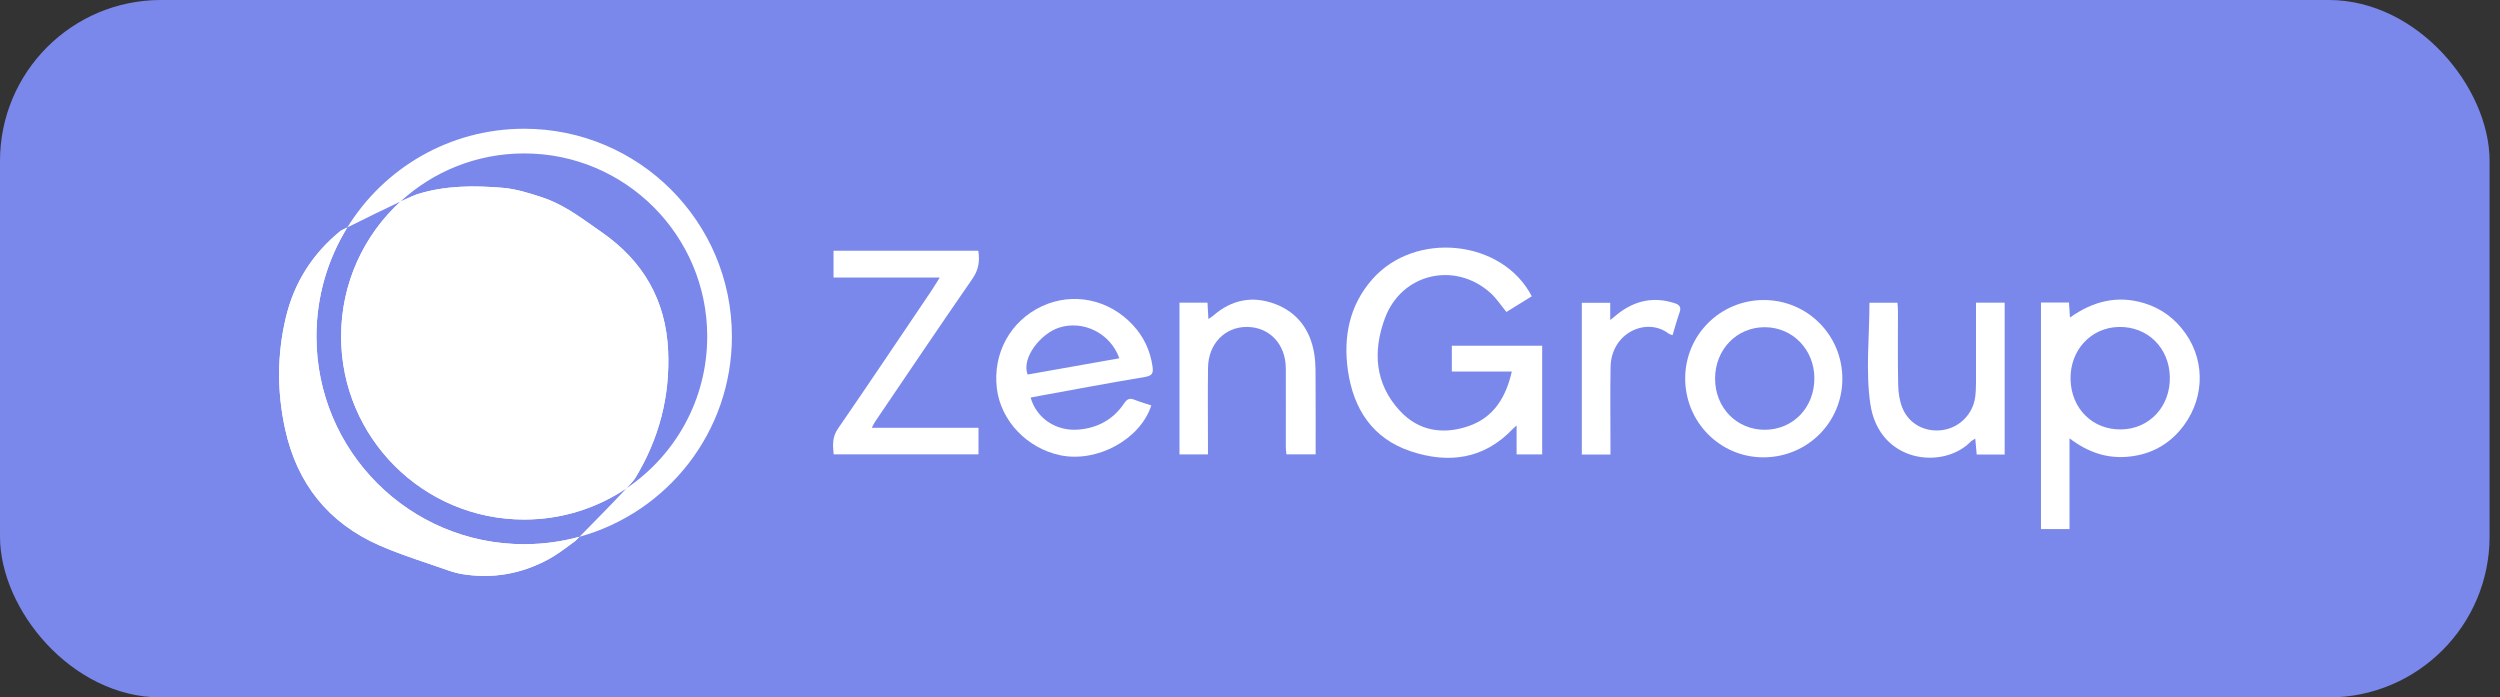
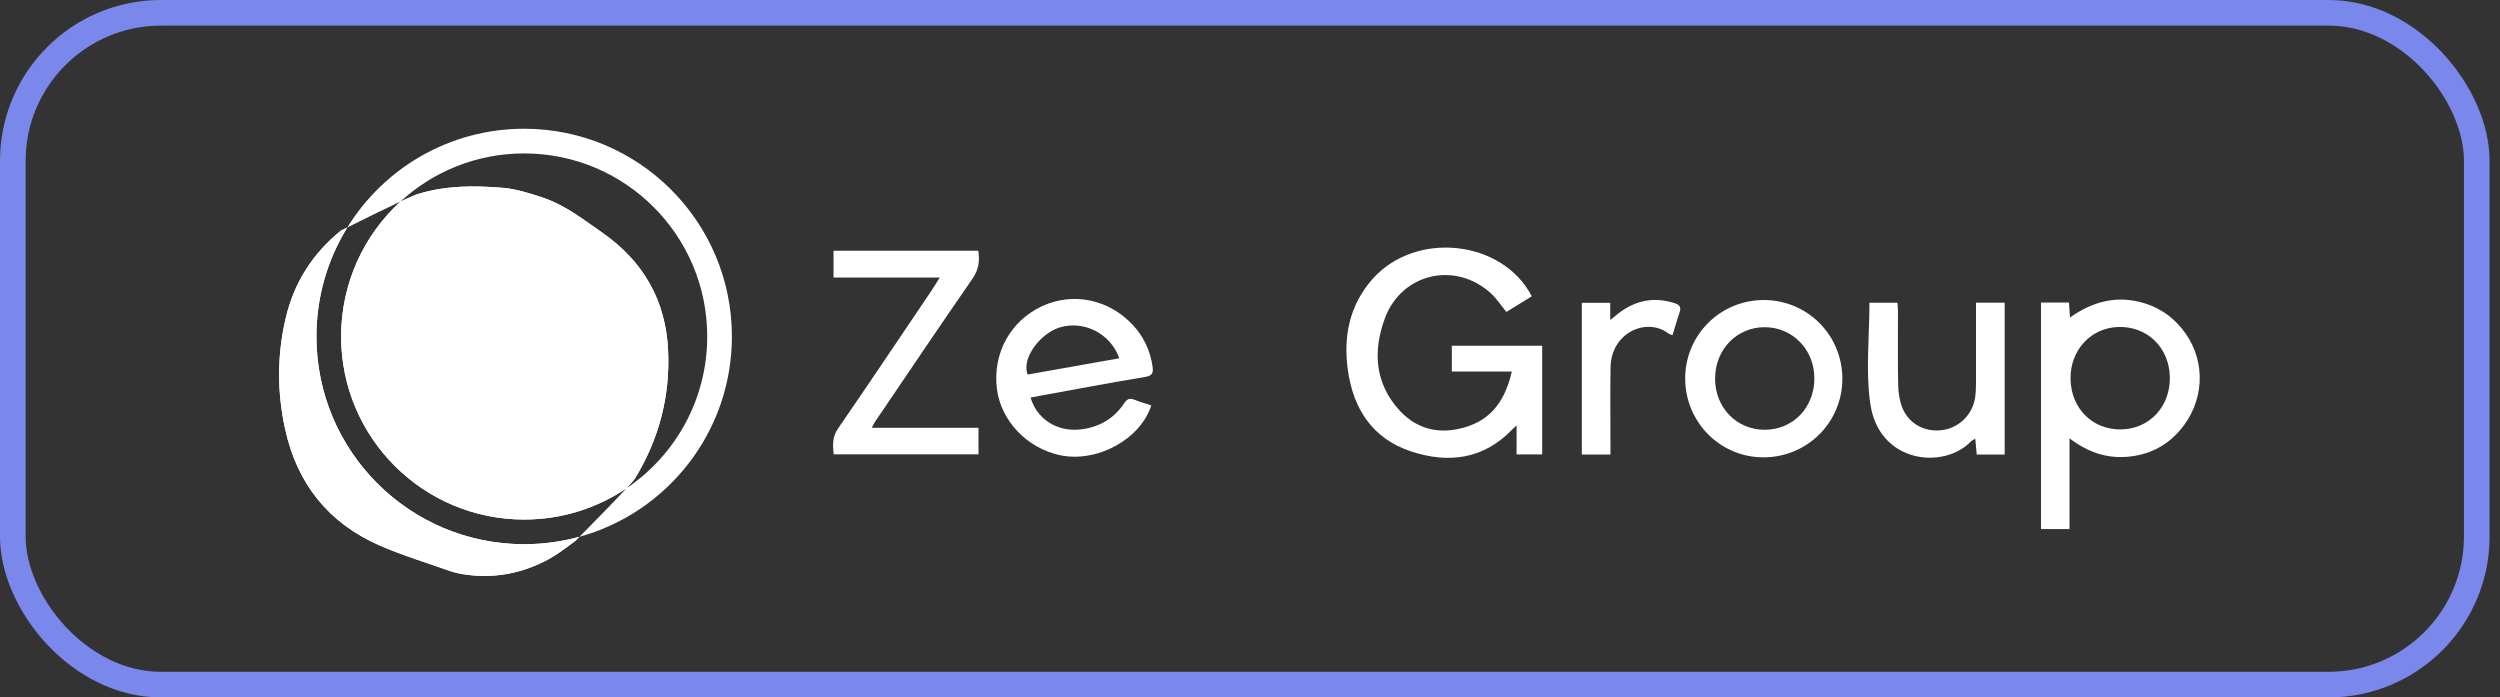
<svg xmlns="http://www.w3.org/2000/svg" width="233" height="65" viewBox="0 0 233 65" fill="none">
  <rect x="0" y="0" width="233" height="65" fill="#333333" stroke="none" />
-   <rect x="1.194" y="1.194" width="229.641" height="62.611" rx="13.806" fill="#7A88EB" />
  <rect x="1.194" y="1.194" width="229.641" height="62.611" rx="13.806" stroke="#7A88EB" stroke-width="2.389" />
  <path d="M142.762 27.613C141.937 28.123 141.155 28.605 140.396 29.075C139.877 28.444 139.475 27.816 138.944 27.332C135.633 24.322 130.64 25.456 129.078 29.65C127.931 32.73 128.132 35.761 130.465 38.285C132.209 40.172 134.483 40.532 136.862 39.716C139.188 38.918 140.339 37.079 140.902 34.626H135.311V32.221H143.731V42.353H141.347V39.651C141.134 39.845 141.056 39.908 140.989 39.979C138.285 42.819 134.987 43.23 131.473 42.058C127.925 40.875 126.138 38.117 125.625 34.524C125.181 31.398 125.759 28.468 127.891 26.036C131.882 21.483 140.02 22.315 142.762 27.614V27.613Z" fill="white" />
  <path d="M190.215 28.195H192.83C192.861 28.641 192.886 29.046 192.923 29.593C195.085 28.054 197.362 27.497 199.86 28.262C201.455 28.751 202.726 29.71 203.685 31.064C205.639 33.825 205.431 37.512 203.135 40.149C201.855 41.616 200.203 42.414 198.255 42.573C196.31 42.731 194.583 42.146 192.877 40.851C192.877 42.402 192.877 43.766 192.877 45.131C192.877 46.495 192.877 47.888 192.877 49.308H190.219V28.196L190.215 28.195ZM192.974 35.33C193.025 38.082 195.031 40.071 197.705 40.023C200.344 39.976 202.288 37.871 202.229 35.128C202.171 32.399 200.137 30.412 197.462 30.473C194.873 30.531 192.925 32.639 192.974 35.33Z" fill="white" />
  <path d="M81.248 39.874H91.195V42.343H77.697C77.617 41.516 77.547 40.749 78.091 39.96C81.004 35.725 83.867 31.456 86.743 27.195C87.004 26.808 87.243 26.406 87.588 25.863H77.685V23.37H91.178C91.326 24.316 91.217 25.135 90.632 25.98C87.576 30.39 84.584 34.843 81.572 39.283C81.483 39.414 81.418 39.562 81.247 39.874H81.248Z" fill="white" />
  <path d="M96.056 37.055C96.596 38.986 98.437 40.212 100.514 40.038C102.301 39.891 103.757 39.098 104.765 37.598C105.036 37.193 105.27 37.071 105.722 37.252C106.237 37.459 106.775 37.61 107.301 37.785C106.277 40.956 102.257 43.135 98.841 42.434C95.734 41.796 93.281 39.229 92.911 36.226C92.505 32.934 94.166 29.903 97.132 28.53C99.997 27.205 103.346 27.884 105.581 30.288C106.585 31.368 107.196 32.654 107.413 34.13C107.503 34.743 107.42 35.016 106.713 35.133C103.426 35.679 100.151 36.3 96.871 36.896C96.601 36.945 96.331 37.001 96.056 37.054V37.055ZM104.32 33.392C103.487 31.035 100.94 29.817 98.709 30.535C96.986 31.088 95.178 33.365 95.775 34.907C98.593 34.407 101.42 33.906 104.32 33.392Z" fill="white" />
  <path d="M171.708 35.311C171.701 39.37 168.441 42.614 164.362 42.624C160.326 42.634 157.061 39.346 157.059 35.27C157.059 31.216 160.341 27.95 164.405 27.962C168.465 27.974 171.715 31.244 171.708 35.313V35.311ZM159.845 35.292C159.845 38.002 161.871 40.074 164.503 40.055C167.14 40.035 169.115 37.963 169.1 35.228C169.086 32.572 167.065 30.502 164.481 30.495C161.861 30.488 159.847 32.574 159.845 35.292Z" fill="white" />
  <path d="M186.837 42.363H184.229C184.186 41.891 184.146 41.438 184.095 40.877C183.888 41.012 183.762 41.068 183.672 41.158C181.117 43.793 175.113 43.162 174.312 37.629C173.87 34.564 174.233 31.384 174.233 28.213H176.842C176.858 28.468 176.888 28.737 176.89 29.006C176.893 31.294 176.863 33.584 176.91 35.873C176.926 36.59 177.034 37.35 177.301 38.011C177.918 39.538 179.457 40.323 181.083 40.076C182.627 39.84 183.861 38.605 184.083 37.037C184.146 36.59 184.161 36.136 184.163 35.684C184.169 33.509 184.163 31.332 184.163 29.157C184.163 28.855 184.163 28.552 184.163 28.21H186.835V42.363H186.837Z" fill="white" />
-   <path d="M112.58 42.353H109.928V28.208H112.538C112.565 28.7 112.59 29.162 112.623 29.737C112.831 29.591 112.967 29.513 113.082 29.413C114.793 27.916 116.754 27.541 118.85 28.335C120.952 29.131 122.135 30.787 122.488 32.976C122.644 33.943 122.605 34.948 122.612 35.934C122.627 38.051 122.617 40.169 122.617 42.344H119.897C119.877 42.136 119.838 41.922 119.838 41.708C119.836 39.248 119.849 36.787 119.838 34.327C119.827 32.07 118.314 30.477 116.206 30.47C114.158 30.465 112.619 32.045 112.589 34.257C112.556 36.604 112.582 38.952 112.582 41.299C112.582 41.633 112.582 41.968 112.582 42.351L112.58 42.353Z" fill="white" />
  <path d="M150.094 42.363H147.426V28.222H150.073V29.827C150.418 29.547 150.613 29.381 150.815 29.224C152.401 27.998 154.142 27.628 156.077 28.257C156.55 28.412 156.708 28.632 156.535 29.124C156.294 29.808 156.104 30.509 155.88 31.242C155.707 31.171 155.593 31.15 155.512 31.088C153.477 29.528 150.156 30.998 150.104 34.217C150.065 36.59 150.094 38.966 150.094 41.342C150.094 41.65 150.094 41.959 150.094 42.363Z" fill="white" />
  <path fill-rule="evenodd" clip-rule="evenodd" d="M58.391 45.507C55.668 47.346 52.386 48.42 48.853 48.42C39.43 48.42 31.792 40.782 31.792 31.36C31.792 26.381 33.925 21.901 37.326 18.782C38.11 18.416 38.71 18.151 38.924 18.091C41.538 17.28 44.22 17.284 46.893 17.509C48.104 17.613 49.309 17.998 50.478 18.377C52.295 18.965 53.836 20.059 55.371 21.148C55.623 21.327 55.875 21.506 56.129 21.682C59.95 24.348 62.057 27.991 62.268 32.679C62.459 36.964 61.414 40.929 59.184 44.587C59.112 44.71 58.818 45.046 58.391 45.507ZM54.011 50.026C62.199 47.768 68.213 40.266 68.213 31.36C68.213 20.667 59.545 11.999 48.853 11.999C41.888 11.999 35.782 15.677 32.371 21.196C32.156 21.304 31.955 21.405 31.77 21.497C29.144 23.622 27.415 26.326 26.638 29.61C25.818 33.068 25.813 36.534 26.58 40.014C27.698 45.098 30.613 48.736 35.356 50.827C36.84 51.481 38.383 52.003 39.926 52.525C40.544 52.734 41.161 52.943 41.775 53.16C42.197 53.311 42.639 53.431 43.08 53.504C45.91 53.971 48.6 53.484 51.104 52.132C51.816 51.748 52.471 51.262 53.127 50.776C53.299 50.649 53.471 50.521 53.644 50.395C53.759 50.28 53.882 50.156 54.011 50.026ZM54.011 50.026C55.321 48.704 57.293 46.693 58.391 45.507C62.929 42.441 65.913 37.249 65.913 31.36C65.913 21.938 58.275 14.299 48.853 14.299C44.409 14.299 40.362 15.998 37.326 18.782C35.886 19.455 33.824 20.471 32.371 21.196C30.546 24.15 29.492 27.632 29.492 31.36C29.492 42.052 38.16 50.72 48.853 50.72C50.639 50.72 52.369 50.478 54.011 50.026Z" fill="white" />
  <path fill-rule="evenodd" clip-rule="evenodd" d="M58.391 45.507C55.668 47.346 52.386 48.42 48.853 48.42C39.43 48.42 31.792 40.782 31.792 31.36C31.792 26.381 33.925 21.901 37.326 18.782C38.11 18.416 38.71 18.151 38.924 18.091C41.538 17.28 44.22 17.284 46.893 17.509C48.104 17.613 49.309 17.998 50.478 18.377C52.295 18.965 53.836 20.059 55.371 21.148C55.623 21.327 55.875 21.506 56.129 21.682C59.95 24.348 62.057 27.991 62.268 32.679C62.459 36.964 61.414 40.929 59.184 44.587C59.112 44.71 58.818 45.046 58.391 45.507ZM32.371 21.196C32.156 21.304 31.955 21.405 31.77 21.497C29.144 23.622 27.415 26.326 26.638 29.61C25.818 33.068 25.813 36.534 26.58 40.014C27.698 45.098 30.613 48.736 35.356 50.827C36.84 51.481 38.383 52.003 39.926 52.525C40.544 52.734 41.161 52.943 41.775 53.16C42.197 53.311 42.639 53.431 43.08 53.504C45.91 53.971 48.6 53.484 51.104 52.132C51.816 51.748 52.471 51.262 53.127 50.776C53.299 50.649 53.471 50.521 53.644 50.395C53.759 50.28 53.882 50.156 54.011 50.026C52.369 50.478 50.639 50.72 48.853 50.72C38.16 50.72 29.492 42.052 29.492 31.36C29.492 27.632 30.546 24.15 32.371 21.196Z" fill="white" />
</svg>